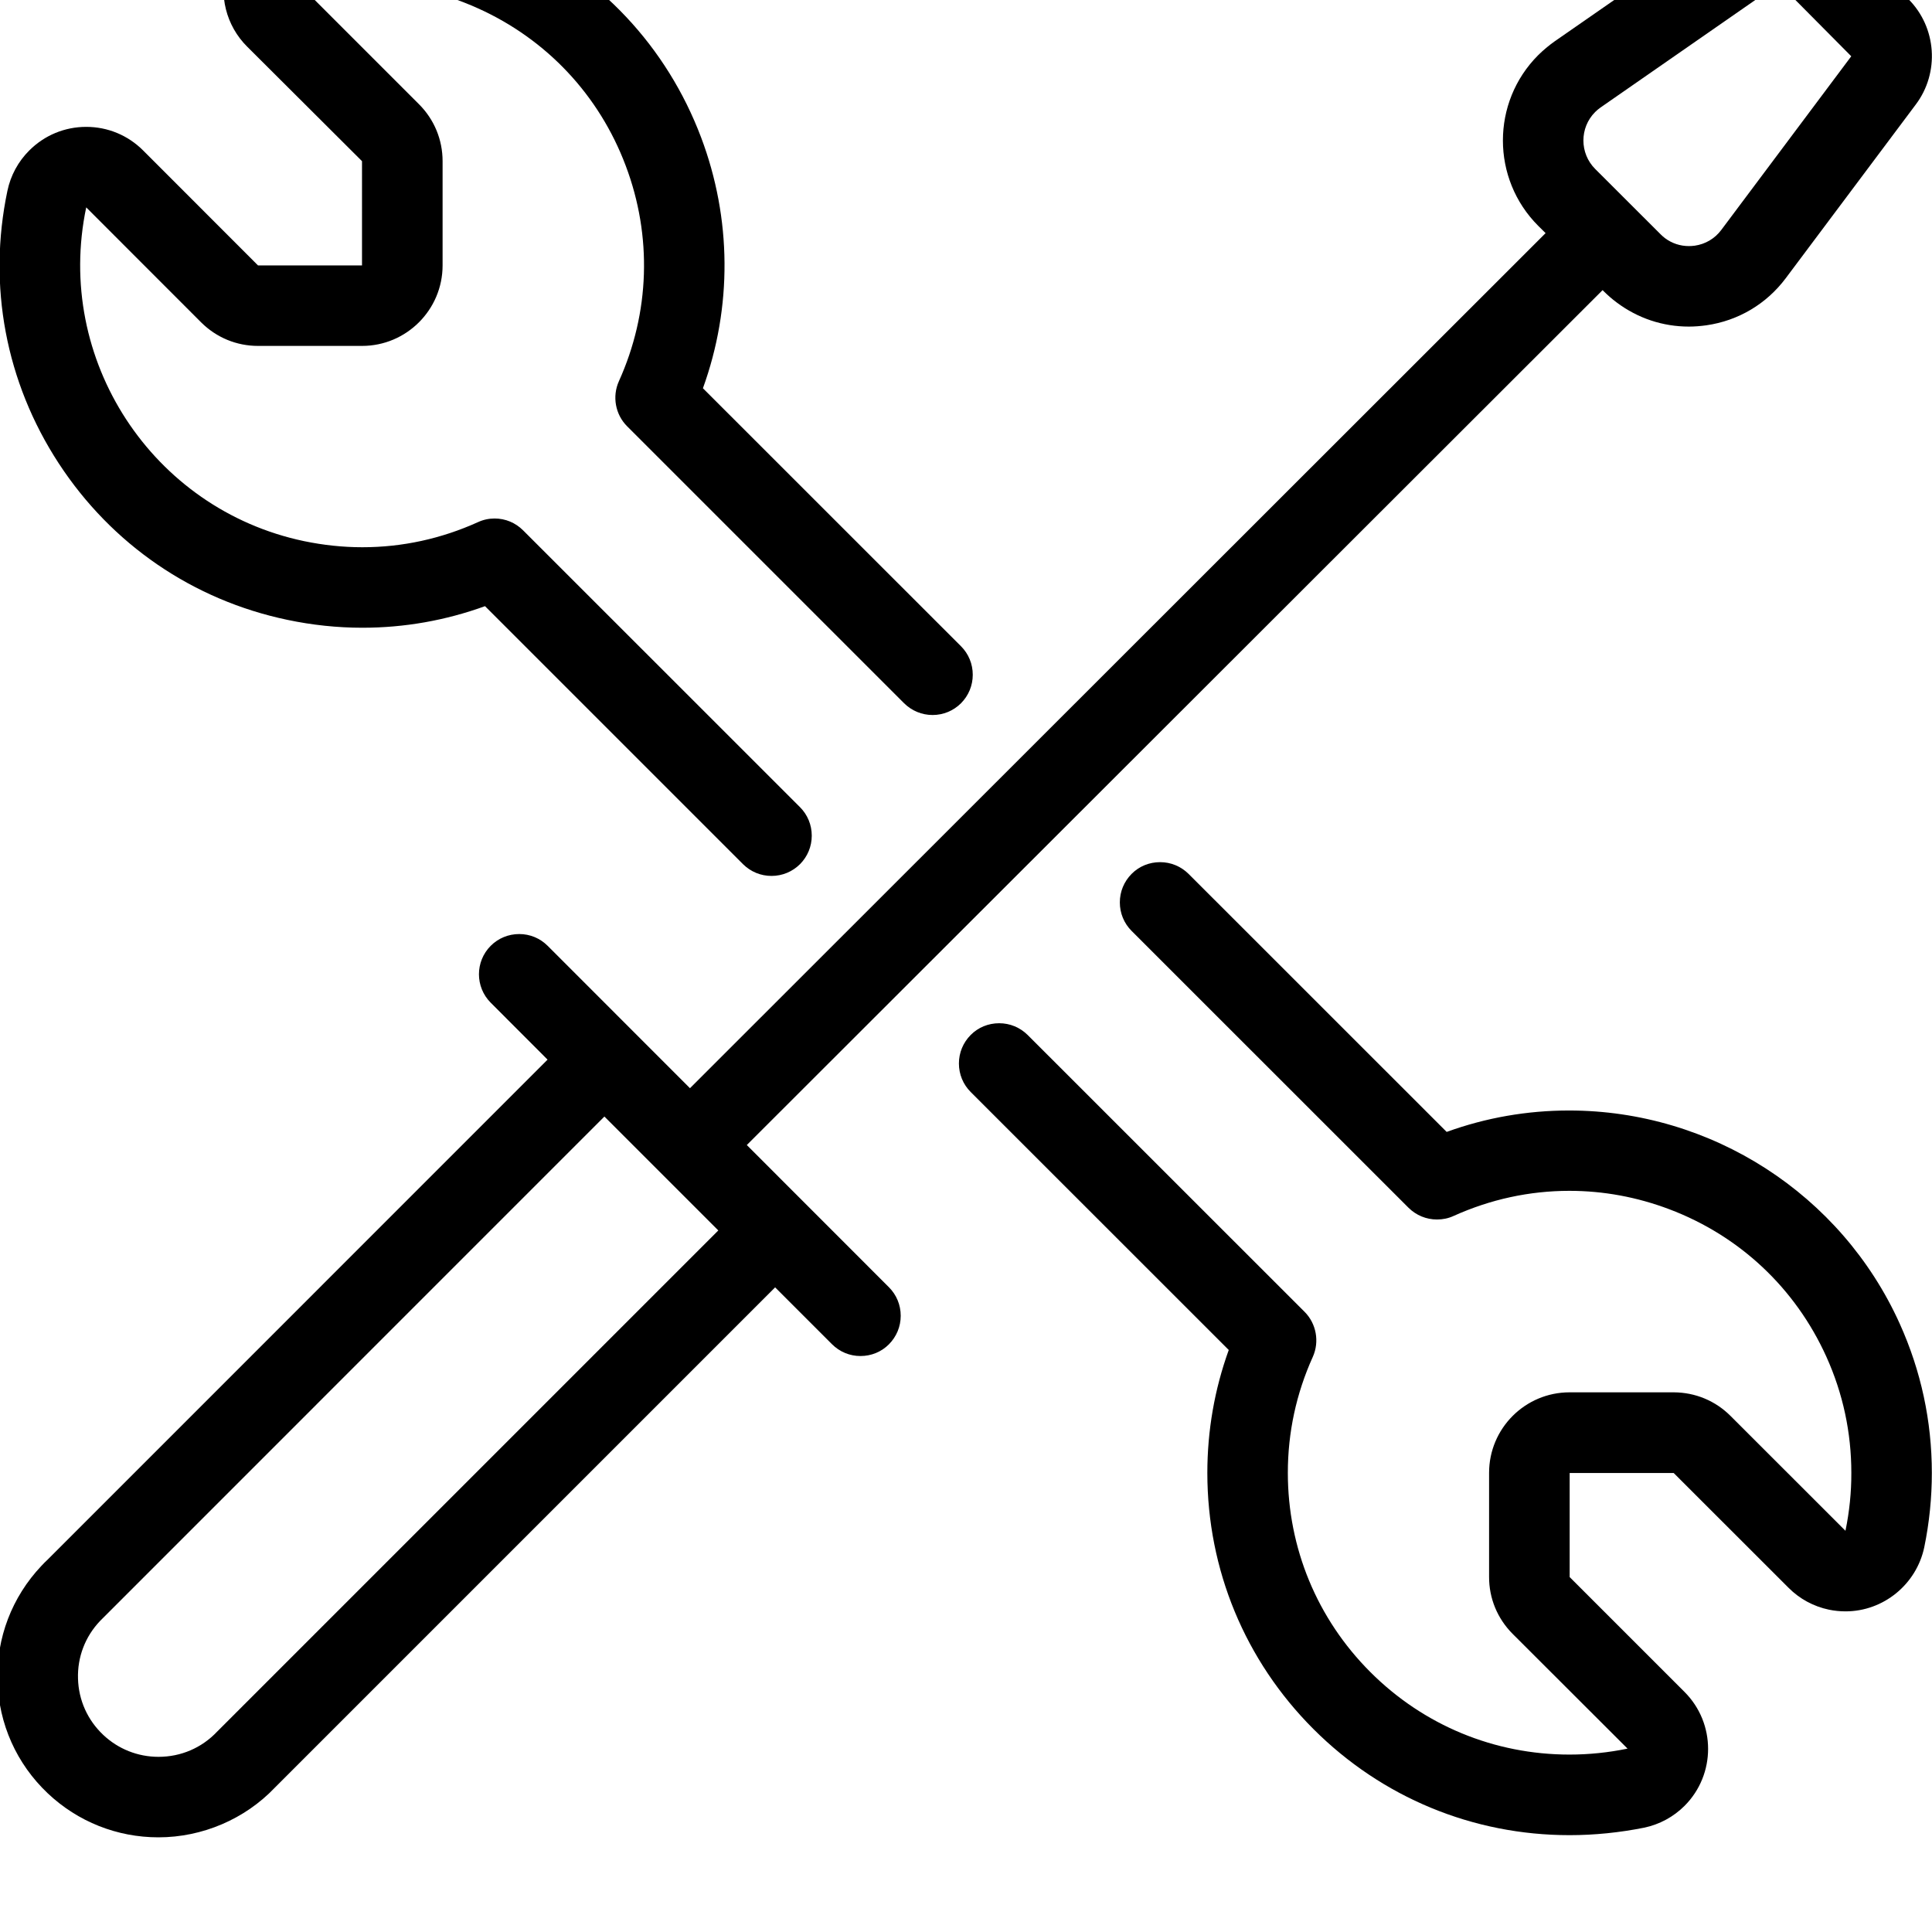
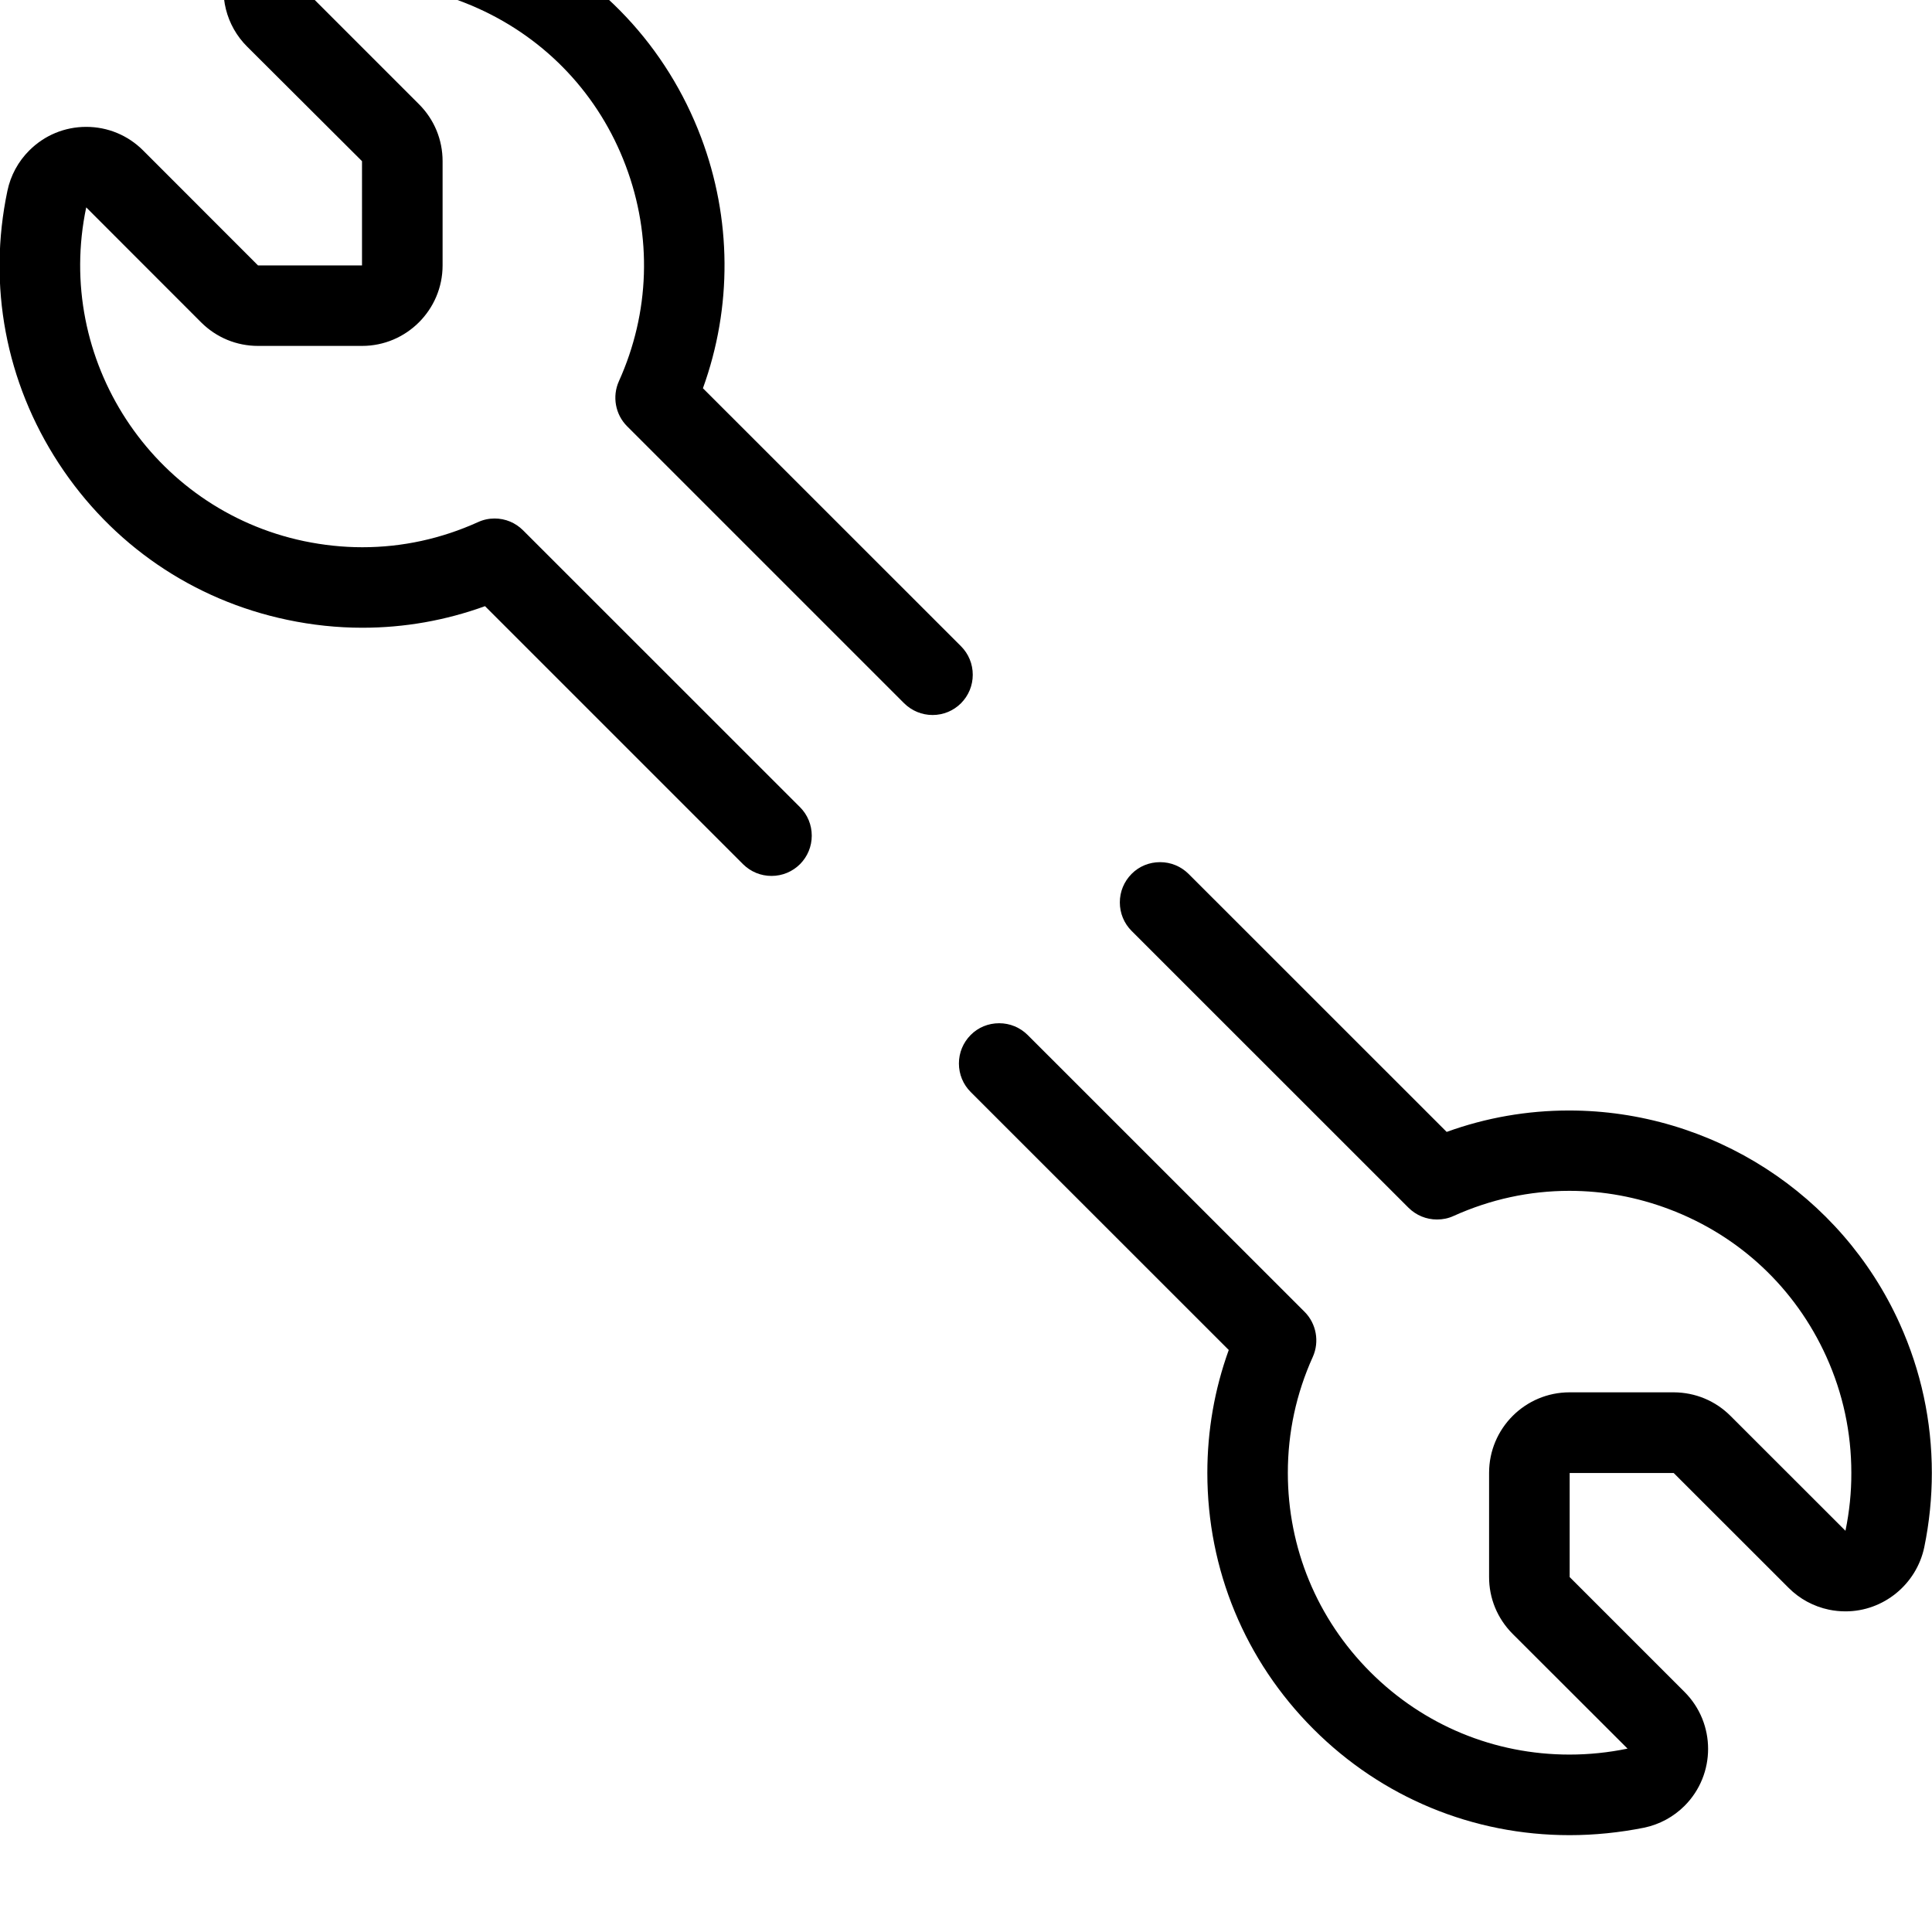
<svg xmlns="http://www.w3.org/2000/svg" version="1.1" id="Light" x="0px" y="0px" viewBox="0 0 24 24" style="enable-background:new 0 0 24 24;" xml:space="preserve">
  <g>
    <title>tools-wench-screwdriver</title>
-     <path d="M1.968,22.824c-0.514,0-1.001-0.194-1.374-0.546c-0.388-0.367-0.61-0.863-0.625-1.397c-0.015-0.534,0.179-1.042,0.546-1.43   c0.025-0.027,0.052-0.054,0.08-0.08l6.207-6.208l-0.706-0.707c-0.195-0.195-0.195-0.512,0-0.707   c0.094-0.094,0.22-0.146,0.354-0.146s0.259,0.052,0.354,0.147l1.767,1.768L19.2,2.896l-0.091-0.09   c-0.585-0.584-0.586-1.536-0.001-2.121c0.064-0.063,0.132-0.12,0.204-0.171l2.217-1.539c0.168-0.117,0.366-0.179,0.571-0.179   c0.267,0,0.518,0.104,0.707,0.293l0.9,0.9c0.351,0.351,0.39,0.914,0.091,1.31l-1.614,2.156c-0.24,0.321-0.59,0.529-0.987,0.586   c-0.072,0.01-0.145,0.016-0.217,0.016c-0.324,0-0.634-0.103-0.896-0.299c-0.058-0.043-0.113-0.091-0.163-0.141l-0.013-0.013   L9.277,14.224l1.766,1.767c0.094,0.094,0.146,0.22,0.146,0.354s-0.052,0.259-0.146,0.354s-0.22,0.146-0.354,0.146   c-0.134,0-0.259-0.052-0.354-0.147l-0.706-0.706l-6.215,6.215C3.043,22.597,2.514,22.824,1.968,22.824z M1.242,20.137   c-0.184,0.194-0.281,0.448-0.273,0.715c0.007,0.267,0.118,0.515,0.313,0.699c0.186,0.176,0.43,0.273,0.687,0.273   c0.278,0,0.537-0.111,0.727-0.312l6.227-6.227L7.508,13.87C7.508,13.87,1.254,20.124,1.242,20.137z M19.883,1.335   c-0.024,0.017-0.047,0.036-0.068,0.057c-0.194,0.195-0.194,0.512,0.001,0.707l0.812,0.811c0.017,0.017,0.035,0.033,0.053,0.047   c0.088,0.066,0.191,0.1,0.299,0.1c0.024,0,0.049-0.002,0.073-0.005c0.132-0.019,0.249-0.088,0.329-0.195l1.615-2.158L22.1-0.205   L19.883,1.335z" />
    <path d="M9.584,10.881c-0.134,0-0.259-0.052-0.354-0.146L6.025,7.53C5.534,7.708,5.023,7.798,4.502,7.798c0,0,0,0,0,0   c-0.311,0-0.624-0.033-0.932-0.098C2.396,7.454,1.387,6.763,0.729,5.755s-0.884-2.209-0.637-3.384   c0.04-0.191,0.134-0.365,0.272-0.502C0.553,1.68,0.804,1.576,1.071,1.576c0.267,0,0.518,0.104,0.707,0.293l1.427,1.428l1.292,0   V2.002L3.071,0.58c-0.263-0.261-0.359-0.645-0.251-1c0.105-0.351,0.395-0.616,0.755-0.69c0.306-0.064,0.619-0.097,0.929-0.097   c0.638,0,1.26,0.135,1.848,0.401c1.095,0.495,1.932,1.387,2.357,2.512C9.09,2.715,9.097,3.815,8.732,4.823l3.206,3.205   c0.094,0.094,0.146,0.22,0.146,0.354c0,0.134-0.052,0.259-0.146,0.354c-0.094,0.094-0.22,0.146-0.353,0.146   s-0.259-0.052-0.354-0.146L7.79,5.295C7.644,5.149,7.603,4.925,7.688,4.736c0.385-0.852,0.415-1.803,0.085-2.677   C7.444,1.184,6.793,0.49,5.941,0.105C5.483-0.102,5-0.207,4.504-0.207c-0.242,0-0.486,0.026-0.725,0.076l1.426,1.426   c0.189,0.189,0.293,0.44,0.293,0.707v1.295c0,0.551-0.449,1-1,1H3.205c-0.267,0-0.517-0.104-0.706-0.292L1.071,2.576   C0.674,4.465,1.888,6.325,3.776,6.722c0.24,0.05,0.484,0.076,0.725,0.076c0.496,0,0.979-0.105,1.437-0.312   c0.065-0.03,0.134-0.045,0.206-0.045c0.134,0,0.259,0.052,0.354,0.147l3.44,3.439c0.094,0.094,0.146,0.22,0.146,0.354   c0,0.134-0.052,0.259-0.146,0.354C9.843,10.829,9.718,10.881,9.584,10.881z" />
    <path d="M19.498,22.797c-1.202,0-2.332-0.468-3.182-1.318c-0.85-0.85-1.318-1.98-1.318-3.182c0-0.524,0.089-1.037,0.266-1.527   l-3.206-3.205c-0.094-0.094-0.146-0.22-0.146-0.354s0.052-0.259,0.146-0.354s0.22-0.146,0.354-0.146s0.259,0.052,0.354,0.146   l3.44,3.439c0.146,0.146,0.187,0.371,0.102,0.56c-0.206,0.456-0.31,0.94-0.31,1.44c0,0.935,0.364,1.814,1.025,2.475   c0.661,0.661,1.54,1.025,2.474,1.025c0.242,0,0.484-0.025,0.721-0.074l-1.428-1.426c-0.189-0.19-0.293-0.441-0.292-0.708v-1.292   c0-0.552,0.448-1,1-1h1.293c0.268,0.001,0.519,0.105,0.707,0.294l1.427,1.426c0.049-0.237,0.074-0.479,0.073-0.719   c0-0.501-0.104-0.987-0.31-1.443c-0.385-0.852-1.078-1.503-1.953-1.833c-0.4-0.151-0.817-0.228-1.239-0.228   c-0.496,0-0.98,0.105-1.439,0.312c-0.065,0.03-0.134,0.044-0.206,0.044c-0.134,0-0.259-0.052-0.354-0.146l-3.44-3.439   c-0.094-0.094-0.146-0.22-0.146-0.354c0-0.134,0.052-0.259,0.146-0.354s0.22-0.146,0.354-0.146s0.259,0.052,0.354,0.146   l3.206,3.205c0.489-0.177,1-0.266,1.52-0.266c1.769,0,3.382,1.039,4.108,2.648c0.265,0.587,0.399,1.211,0.399,1.854   c0,0.308-0.031,0.618-0.094,0.923c-0.097,0.462-0.508,0.797-0.978,0.797c0,0,0,0,0,0c-0.069,0-0.138-0.007-0.206-0.021   c-0.191-0.04-0.365-0.134-0.502-0.272l-1.427-1.426l-1.292,0v1.293l1.427,1.427c0.39,0.39,0.39,1.024,0.001,1.414   c-0.138,0.138-0.312,0.232-0.502,0.272C20.119,22.765,19.808,22.797,19.498,22.797z" />
  </g>
</svg>